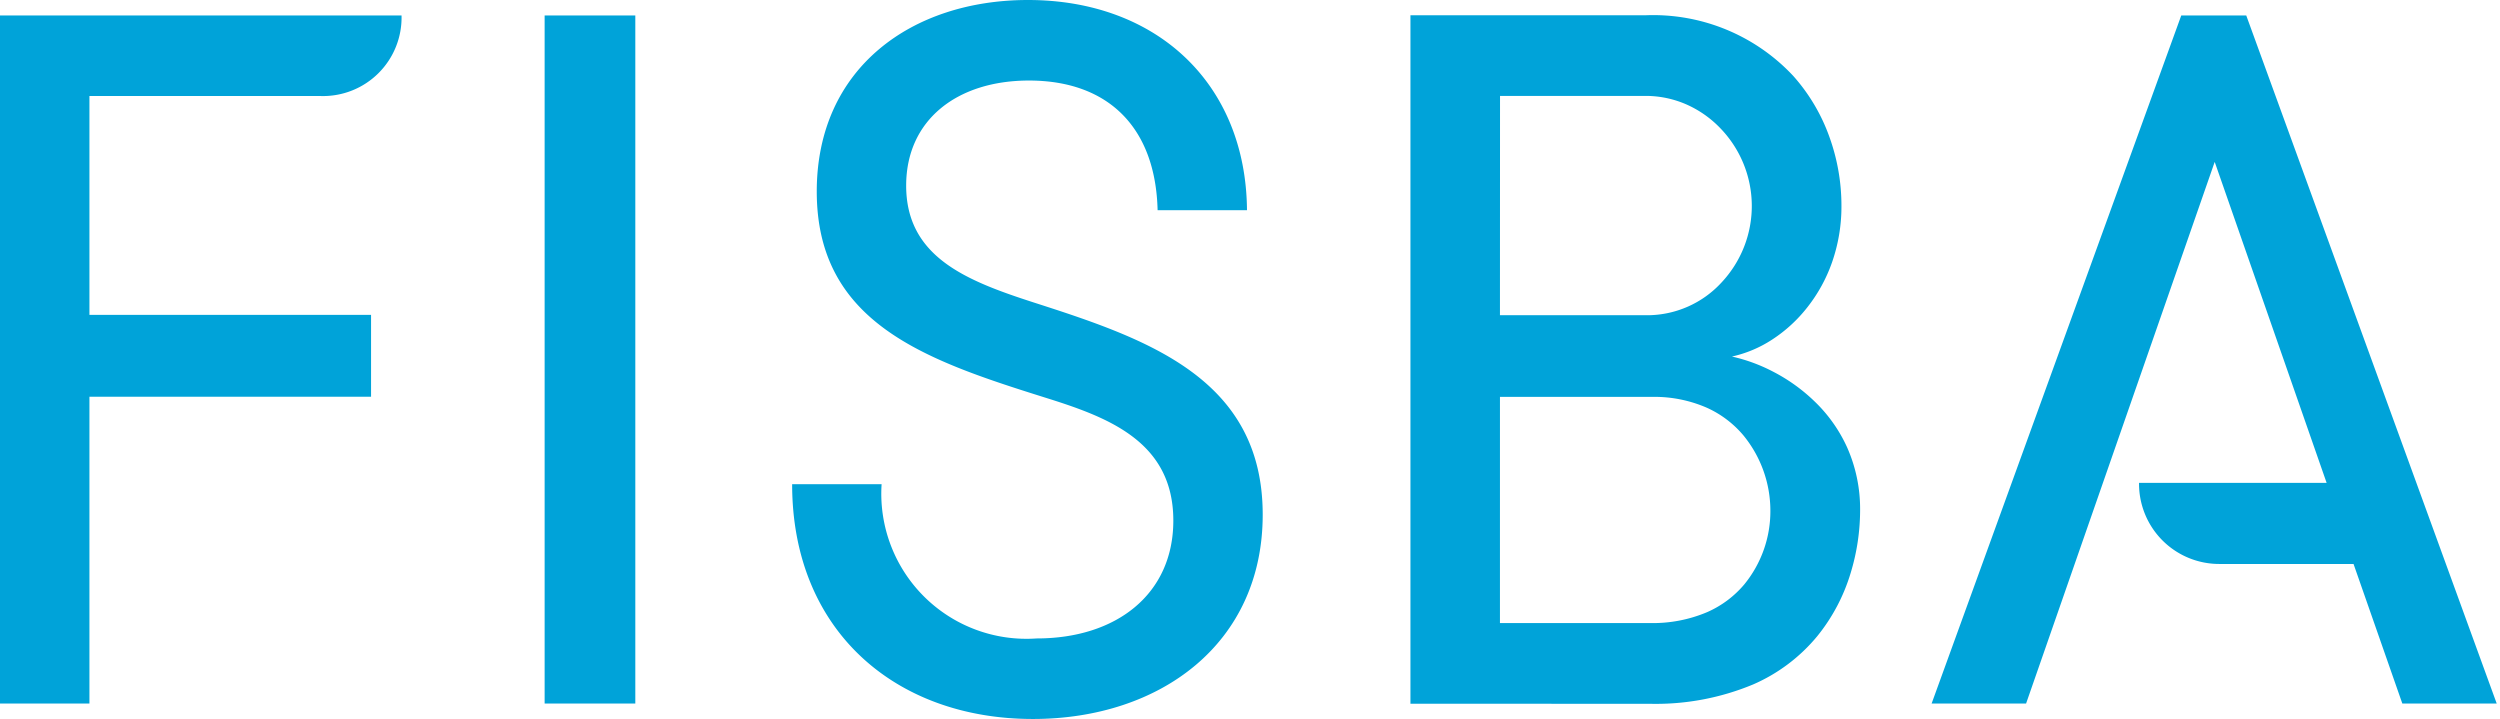
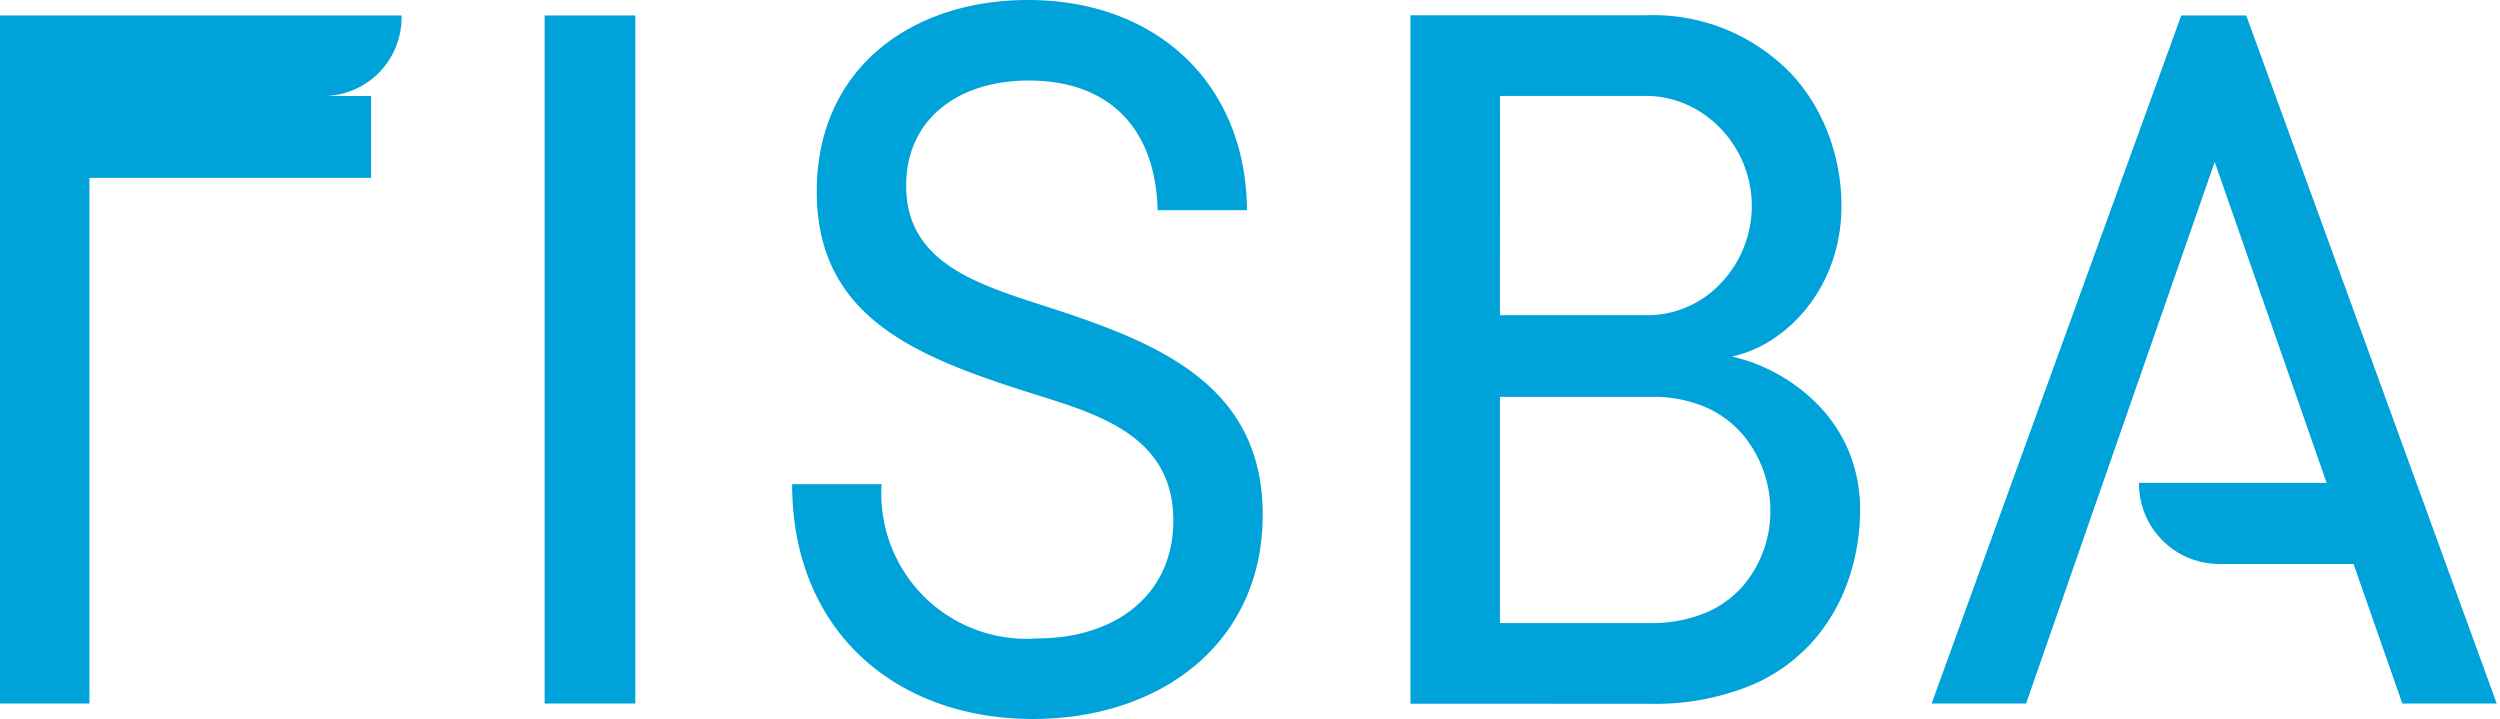
<svg xmlns="http://www.w3.org/2000/svg" id="Fisba" width="100.045" height="28.78" viewBox="0 0 100.045 28.78">
  <defs>
    <style>
      .cls-1 {
        fill: #00a3d9;
      }
    </style>
  </defs>
-   <path id="Combined_Shape" data-name="Combined Shape" class="cls-1" d="M31.7,19.378H35.28a5.808,5.808,0,0,0,6.21,6.171c3.184,0,5.464-1.769,5.464-4.717,0-3.223-2.712-4.166-5.228-4.952-4.756-1.494-9.041-2.987-9.041-8.215C32.685,2.712,36.5,0,41.136,0c5.15,0,8.726,3.341,8.766,8.411H46.325c-.079-3.3-1.965-5.188-5.149-5.188-2.869,0-4.913,1.572-4.913,4.205,0,2.869,2.437,3.813,5.11,4.678,4.52,1.454,9.158,3.026,9.158,8.49,0,5.149-4.088,8.176-9.2,8.176C35.83,28.772,31.7,25.234,31.7,19.378Zm24.743,8.783V.611h9.407A7.67,7.67,0,0,1,71.76,3.036a7.4,7.4,0,0,1,1.452,2.451,8.117,8.117,0,0,1,.479,2.76,6.768,6.768,0,0,1-.376,2.249,6.245,6.245,0,0,1-.992,1.806,5.805,5.805,0,0,1-1.4,1.284,4.859,4.859,0,0,1-1.615.682,6.747,6.747,0,0,1,1.648.605,7.006,7.006,0,0,1,1.669,1.2,5.961,5.961,0,0,1,1.293,1.83,6.073,6.073,0,0,1,.52,2.509,8.665,8.665,0,0,1-.38,2.523,7.389,7.389,0,0,1-1.332,2.52,6.875,6.875,0,0,1-2.572,1.936,10.116,10.116,0,0,1-4.1.774Zm3.582-3.227h6.022a5.573,5.573,0,0,0,2.278-.441,4.081,4.081,0,0,0,1.48-1.109,4.626,4.626,0,0,0,1.042-2.937,4.757,4.757,0,0,0-1.077-3.021,4.127,4.127,0,0,0-1.463-1.108,5.243,5.243,0,0,0-2.182-.436h-6.1Zm0-12.319h5.9a4.046,4.046,0,0,0,2.963-1.306,4.475,4.475,0,0,0-.044-6.178A4.284,4.284,0,0,0,67.5,4.185a4.055,4.055,0,0,0-1.644-.347H60.028ZM96.136,28.153l-1.952-5.584H88.826A3.21,3.21,0,0,1,85.6,19.324h7.507L88.628,6.479,81.08,28.153H77.3L87.29.618h2.6L99.913,28.153Zm-74.341,0V.618h3.629V28.153ZM0,28.153V.618H16.069a3.143,3.143,0,0,1-3.226,3.225H3.579V12.6H14.849v3.276H3.579V28.153Z" transform="translate(0 0)" />
+   <path id="Combined_Shape" data-name="Combined Shape" class="cls-1" d="M31.7,19.378H35.28a5.808,5.808,0,0,0,6.21,6.171c3.184,0,5.464-1.769,5.464-4.717,0-3.223-2.712-4.166-5.228-4.952-4.756-1.494-9.041-2.987-9.041-8.215C32.685,2.712,36.5,0,41.136,0c5.15,0,8.726,3.341,8.766,8.411H46.325c-.079-3.3-1.965-5.188-5.149-5.188-2.869,0-4.913,1.572-4.913,4.205,0,2.869,2.437,3.813,5.11,4.678,4.52,1.454,9.158,3.026,9.158,8.49,0,5.149-4.088,8.176-9.2,8.176C35.83,28.772,31.7,25.234,31.7,19.378Zm24.743,8.783V.611h9.407A7.67,7.67,0,0,1,71.76,3.036a7.4,7.4,0,0,1,1.452,2.451,8.117,8.117,0,0,1,.479,2.76,6.768,6.768,0,0,1-.376,2.249,6.245,6.245,0,0,1-.992,1.806,5.805,5.805,0,0,1-1.4,1.284,4.859,4.859,0,0,1-1.615.682,6.747,6.747,0,0,1,1.648.605,7.006,7.006,0,0,1,1.669,1.2,5.961,5.961,0,0,1,1.293,1.83,6.073,6.073,0,0,1,.52,2.509,8.665,8.665,0,0,1-.38,2.523,7.389,7.389,0,0,1-1.332,2.52,6.875,6.875,0,0,1-2.572,1.936,10.116,10.116,0,0,1-4.1.774Zm3.582-3.227h6.022a5.573,5.573,0,0,0,2.278-.441,4.081,4.081,0,0,0,1.48-1.109,4.626,4.626,0,0,0,1.042-2.937,4.757,4.757,0,0,0-1.077-3.021,4.127,4.127,0,0,0-1.463-1.108,5.243,5.243,0,0,0-2.182-.436h-6.1Zm0-12.319h5.9a4.046,4.046,0,0,0,2.963-1.306,4.475,4.475,0,0,0-.044-6.178A4.284,4.284,0,0,0,67.5,4.185a4.055,4.055,0,0,0-1.644-.347H60.028ZM96.136,28.153l-1.952-5.584H88.826A3.21,3.21,0,0,1,85.6,19.324h7.507L88.628,6.479,81.08,28.153H77.3L87.29.618h2.6L99.913,28.153Zm-74.341,0V.618h3.629V28.153ZM0,28.153V.618H16.069a3.143,3.143,0,0,1-3.226,3.225H3.579H14.849v3.276H3.579V28.153Z" transform="translate(0 0)" />
</svg>